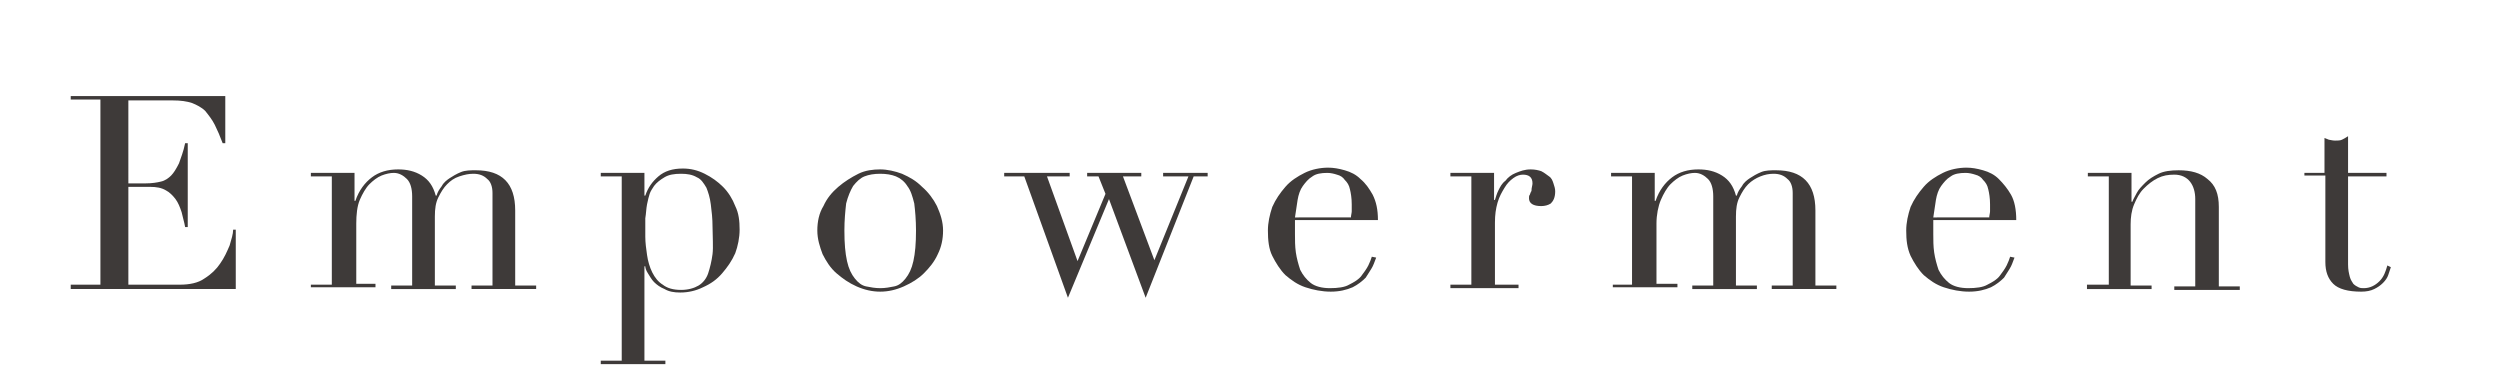
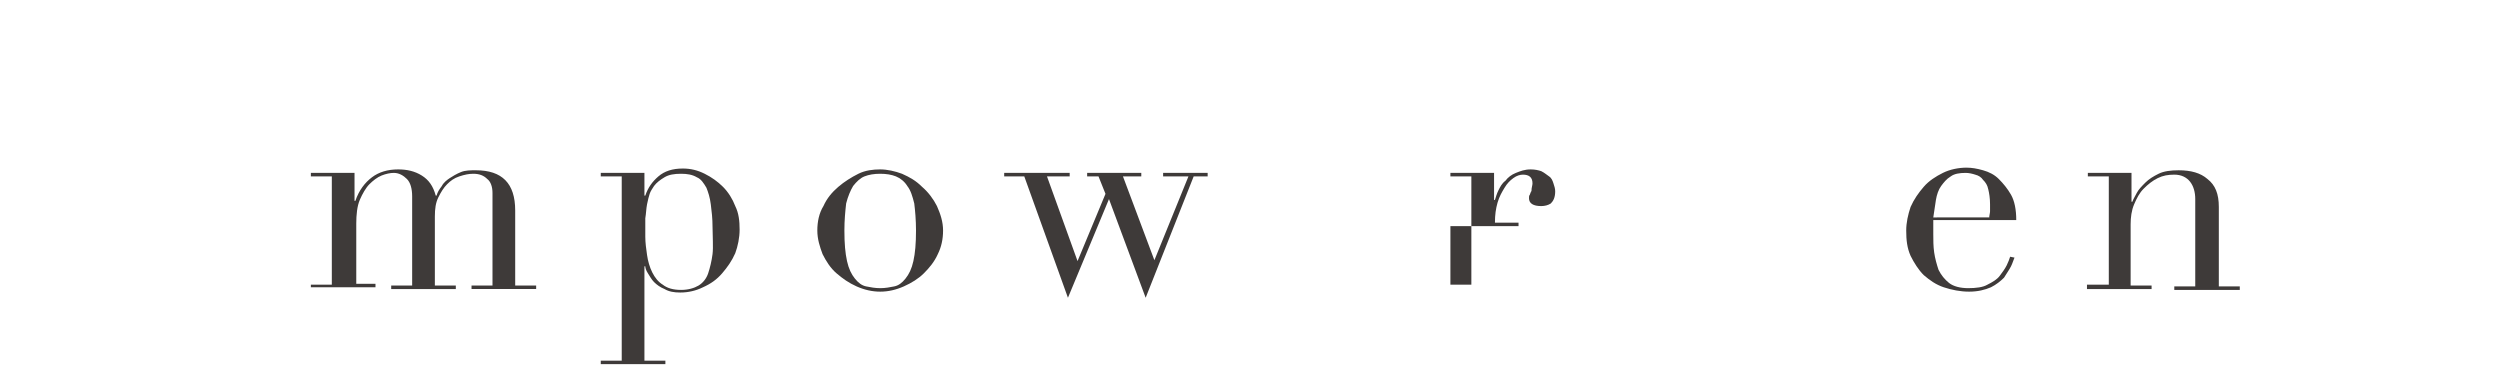
<svg xmlns="http://www.w3.org/2000/svg" version="1.1" id="レイヤー_1" x="0px" y="0px" viewBox="0 0 286.3 44.6" style="enable-background:new 0 0 286.3 44.6;" xml:space="preserve">
  <style type="text/css">
	.st0{enable-background:new    ;}
	.st1{fill:#3E3A39;}
</style>
  <g>
    <g class="st0">
-       <path class="st1" d="M8.1,32.6h3.4V11.4H8.1V11h17.7v5.4h-0.3c-0.3-0.8-0.6-1.5-0.9-2.1s-0.7-1.1-1.1-1.6c-0.4-0.4-1-0.7-1.5-0.9    c-0.6-0.2-1.3-0.3-2.2-0.3h-5.1V21h2c0.7,0,1.3-0.1,1.7-0.2c0.5-0.1,0.9-0.4,1.2-0.7c0.3-0.3,0.6-0.8,0.9-1.4    c0.2-0.6,0.5-1.3,0.7-2.3h0.3v9.6h-0.3c-0.1-0.6-0.3-1.2-0.4-1.7c-0.2-0.6-0.4-1.1-0.7-1.5c-0.3-0.4-0.7-0.8-1.1-1    c-0.5-0.3-1.1-0.4-1.8-0.4h-2.5v11.2h5.9c1.1,0,2.1-0.2,2.8-0.7c0.8-0.5,1.4-1.1,1.8-1.7c0.5-0.7,0.8-1.4,1.1-2.1    c0.2-0.7,0.4-1.3,0.4-1.8H27v6.8H8.1V32.6z" />
      <path class="st1" d="M35.6,32.6h2.4V20.2h-2.4v-0.4h5V23h0.1c0.4-1.2,1.1-2.1,1.9-2.7c0.8-0.6,1.8-0.9,3-0.9c1,0,1.9,0.2,2.7,0.7    c0.8,0.5,1.3,1.2,1.6,2.3h0.1c0.1-0.4,0.3-0.7,0.6-1.1c0.2-0.4,0.6-0.7,0.9-0.9s0.8-0.5,1.3-0.7c0.5-0.2,1.1-0.2,1.7-0.2    c3,0,4.5,1.5,4.5,4.6v8.6h2.4v0.4h-7.4v-0.4h2.4V22.1c0-0.7-0.2-1.3-0.6-1.6c-0.4-0.4-0.9-0.6-1.6-0.6c-0.5,0-1,0.1-1.6,0.3    s-1,0.5-1.4,0.9c-0.4,0.4-0.7,0.9-1,1.5c-0.3,0.6-0.4,1.3-0.4,2.2v7.9h2.4v0.4h-7.4v-0.4h2.4V22.5c0-0.9-0.2-1.6-0.6-2    c-0.4-0.4-0.9-0.7-1.5-0.7c-0.4,0-0.9,0.1-1.4,0.3c-0.5,0.2-1,0.6-1.4,1s-0.8,1.1-1.1,1.8c-0.3,0.7-0.4,1.7-0.4,2.7v6.9H43v0.4    h-7.4V32.6z" />
      <path class="st1" d="M68.8,41.3h2.4V20.2h-2.4v-0.4h5v2.6h0.1c0.3-0.9,0.8-1.6,1.5-2.2s1.6-0.9,2.8-0.9c0.9,0,1.7,0.2,2.5,0.6    c0.8,0.4,1.5,0.9,2.1,1.5c0.6,0.6,1.1,1.4,1.4,2.2c0.4,0.8,0.5,1.7,0.5,2.7c0,0.9-0.2,1.9-0.5,2.7c-0.4,0.9-0.9,1.6-1.5,2.3    c-0.6,0.7-1.3,1.2-2.2,1.6c-0.8,0.4-1.7,0.6-2.6,0.6c-0.7,0-1.3-0.1-1.8-0.4c-0.5-0.2-0.9-0.5-1.2-0.8s-0.5-0.7-0.7-1    c-0.2-0.3-0.3-0.6-0.3-0.8h-0.1v10.8h2.4v0.4h-7.4V41.3z M81.6,26c0-1-0.1-1.8-0.2-2.6c-0.1-0.8-0.3-1.4-0.5-1.9    c-0.3-0.5-0.6-1-1.1-1.2c-0.5-0.3-1.1-0.4-1.8-0.4c-0.8,0-1.4,0.1-1.9,0.4c-0.5,0.3-0.9,0.6-1.2,1c-0.2,0.3-0.4,0.6-0.5,0.9    c-0.1,0.3-0.2,0.7-0.3,1.2c-0.1,0.5-0.1,1-0.2,1.6c0,0.6,0,1.3,0,2.1c0,0.7,0.1,1.4,0.2,2.1c0.1,0.7,0.3,1.4,0.6,2    c0.3,0.6,0.7,1.1,1.2,1.4c0.5,0.4,1.2,0.6,2.1,0.6c0.8,0,1.5-0.2,2-0.5s0.9-0.8,1.1-1.4c0.2-0.6,0.4-1.4,0.5-2.2S81.6,27,81.6,26z    " />
      <path class="st1" d="M93.6,26.4c0-1,0.2-2,0.7-2.8c0.4-0.9,1-1.6,1.7-2.2c0.7-0.6,1.5-1.1,2.3-1.5s1.7-0.5,2.5-0.5    c0.8,0,1.7,0.2,2.5,0.5c0.9,0.4,1.6,0.8,2.3,1.5c0.7,0.6,1.3,1.4,1.7,2.2c0.4,0.9,0.7,1.8,0.7,2.8c0,1-0.2,1.9-0.6,2.7    c-0.4,0.9-1,1.6-1.6,2.2s-1.4,1.1-2.3,1.5c-0.9,0.4-1.8,0.6-2.7,0.6c-0.9,0-1.8-0.2-2.7-0.6c-0.9-0.4-1.6-0.9-2.3-1.5    c-0.7-0.6-1.2-1.4-1.6-2.2C93.9,28.3,93.6,27.4,93.6,26.4z M96.7,26.4c0,1.5,0.1,2.6,0.3,3.5c0.2,0.9,0.5,1.5,0.9,2    c0.4,0.5,0.8,0.8,1.3,0.9s1,0.2,1.6,0.2c0.6,0,1.1-0.1,1.6-0.2c0.5-0.1,0.9-0.4,1.3-0.9c0.4-0.5,0.7-1.1,0.9-2    c0.2-0.9,0.3-2,0.3-3.5c0-1.2-0.1-2.3-0.2-3.1c-0.2-0.8-0.4-1.5-0.8-2c-0.3-0.5-0.8-0.9-1.3-1.1s-1.1-0.3-1.8-0.3    c-0.7,0-1.3,0.1-1.8,0.3c-0.5,0.2-0.9,0.6-1.3,1.1c-0.3,0.5-0.6,1.2-0.8,2C96.8,24.2,96.7,25.2,96.7,26.4z" />
      <path class="st1" d="M115,19.8h7.5v0.4h-2.6l3.5,9.7l3.2-7.7l-0.8-2h-1.3v-0.4h6.2v0.4h-2.1l3.6,9.6l3.9-9.6h-2.9v-0.4h5.1v0.4    h-1.6l-5.5,13.9l-4.2-11.3l-4.7,11.3l-5-13.9H115V19.8z" />
-       <path class="st1" d="M148.3,25.4c0,0.2,0,0.4,0,0.6c0,0.2,0,0.5,0,0.8c0,0.7,0,1.4,0.1,2.1c0.1,0.7,0.3,1.4,0.5,2    c0.3,0.6,0.7,1.1,1.2,1.5s1.3,0.6,2.2,0.6s1.7-0.1,2.2-0.4c0.6-0.3,1.1-0.6,1.4-1c0.3-0.4,0.6-0.8,0.8-1.2c0.2-0.4,0.3-0.7,0.4-1    l0.5,0.1c-0.1,0.2-0.2,0.6-0.4,1s-0.5,0.8-0.8,1.3c-0.4,0.4-0.9,0.8-1.5,1.1c-0.7,0.3-1.5,0.5-2.5,0.5c-1,0-2-0.2-2.9-0.5    c-0.9-0.3-1.6-0.8-2.3-1.4c-0.6-0.6-1.1-1.4-1.5-2.2s-0.5-1.8-0.5-2.9c0-0.9,0.2-1.8,0.5-2.7c0.4-0.9,0.9-1.6,1.5-2.3    c0.6-0.7,1.4-1.2,2.2-1.6c0.8-0.4,1.8-0.6,2.7-0.6c0.6,0,1.2,0.1,1.9,0.3c0.7,0.2,1.3,0.5,1.8,1c0.6,0.5,1,1.1,1.4,1.8    c0.4,0.8,0.6,1.7,0.6,2.9H148.3z M154.7,25c0-0.3,0.1-0.6,0.1-0.8s0-0.5,0-0.8c0-0.7-0.1-1.3-0.2-1.7c-0.1-0.5-0.3-0.8-0.6-1.1    c-0.2-0.3-0.5-0.5-0.9-0.6c-0.3-0.1-0.7-0.2-1.1-0.2c-0.7,0-1.3,0.1-1.7,0.4c-0.5,0.3-0.8,0.7-1.1,1.1s-0.5,1-0.6,1.6    c-0.1,0.6-0.2,1.3-0.3,2H154.7z" />
-       <path class="st1" d="M166.1,32.6h2.4V20.2h-2.4v-0.4h5v3.1h0.1c0.1-0.3,0.2-0.7,0.4-1.1c0.2-0.4,0.4-0.8,0.8-1.1    c0.3-0.4,0.7-0.7,1.2-0.9c0.5-0.2,1-0.4,1.7-0.4c0.5,0,0.9,0.1,1.2,0.2c0.4,0.2,0.6,0.4,0.9,0.6s0.4,0.5,0.5,0.8    c0.1,0.3,0.2,0.6,0.2,0.9c0,0.7-0.2,1.1-0.5,1.4c-0.3,0.2-0.7,0.3-1.1,0.3c-0.9,0-1.4-0.3-1.4-0.9c0-0.2,0-0.3,0.1-0.4    c0-0.1,0.1-0.2,0.1-0.3c0.1-0.1,0.1-0.2,0.1-0.4c0-0.1,0.1-0.4,0.1-0.6c0-0.7-0.4-1-1.1-1c-0.3,0-0.7,0.1-1.1,0.4s-0.7,0.6-1,1.1    c-0.3,0.5-0.6,1-0.8,1.7c-0.2,0.7-0.3,1.4-0.3,2.3v7.1h2.7v0.4h-7.8V32.6z" />
-       <path class="st1" d="M184.5,32.6h2.4V20.2h-2.4v-0.4h5V23h0.1c0.4-1.2,1.1-2.1,1.9-2.7c0.8-0.6,1.8-0.9,3-0.9c1,0,1.9,0.2,2.7,0.7    c0.8,0.5,1.3,1.2,1.6,2.3h0.1c0.1-0.4,0.3-0.7,0.6-1.1c0.2-0.4,0.6-0.7,0.9-0.9s0.8-0.5,1.3-0.7c0.5-0.2,1.1-0.2,1.7-0.2    c3,0,4.5,1.5,4.5,4.6v8.6h2.4v0.4h-7.4v-0.4h2.4V22.1c0-0.7-0.2-1.3-0.6-1.6c-0.4-0.4-0.9-0.6-1.6-0.6c-0.5,0-1,0.1-1.5,0.3    s-1,0.5-1.4,0.9c-0.4,0.4-0.7,0.9-1,1.5c-0.3,0.6-0.4,1.3-0.4,2.2v7.9h2.4v0.4h-7.4v-0.4h2.4V22.5c0-0.9-0.2-1.6-0.6-2    c-0.4-0.4-0.9-0.7-1.5-0.7c-0.4,0-0.9,0.1-1.4,0.3c-0.5,0.2-1,0.6-1.4,1s-0.8,1.1-1.1,1.8c-0.3,0.7-0.5,1.7-0.5,2.7v6.9h2.4v0.4    h-7.4V32.6z" />
+       <path class="st1" d="M166.1,32.6h2.4V20.2h-2.4v-0.4h5v3.1h0.1c0.1-0.3,0.2-0.7,0.4-1.1c0.2-0.4,0.4-0.8,0.8-1.1    c0.3-0.4,0.7-0.7,1.2-0.9c0.5-0.2,1-0.4,1.7-0.4c0.5,0,0.9,0.1,1.2,0.2c0.4,0.2,0.6,0.4,0.9,0.6s0.4,0.5,0.5,0.8    c0.1,0.3,0.2,0.6,0.2,0.9c0,0.7-0.2,1.1-0.5,1.4c-0.3,0.2-0.7,0.3-1.1,0.3c-0.9,0-1.4-0.3-1.4-0.9c0-0.2,0-0.3,0.1-0.4    c0-0.1,0.1-0.2,0.1-0.3c0.1-0.1,0.1-0.2,0.1-0.4c0-0.1,0.1-0.4,0.1-0.6c0-0.7-0.4-1-1.1-1c-0.3,0-0.7,0.1-1.1,0.4s-0.7,0.6-1,1.1    c-0.3,0.5-0.6,1-0.8,1.7c-0.2,0.7-0.3,1.4-0.3,2.3h2.7v0.4h-7.8V32.6z" />
      <path class="st1" d="M221.4,25.4c0,0.2,0,0.4,0,0.6c0,0.2,0,0.5,0,0.8c0,0.7,0,1.4,0.1,2.1c0.1,0.7,0.3,1.4,0.5,2    c0.3,0.6,0.7,1.1,1.2,1.5c0.5,0.4,1.3,0.6,2.2,0.6c0.9,0,1.7-0.1,2.2-0.4c0.6-0.3,1.1-0.6,1.4-1c0.3-0.4,0.6-0.8,0.8-1.2    c0.2-0.4,0.3-0.7,0.4-1l0.5,0.1c-0.1,0.2-0.2,0.6-0.4,1c-0.2,0.4-0.5,0.8-0.8,1.3c-0.4,0.4-0.9,0.8-1.5,1.1    c-0.7,0.3-1.5,0.5-2.5,0.5s-2-0.2-2.9-0.5c-0.9-0.3-1.6-0.8-2.3-1.4c-0.6-0.6-1.1-1.4-1.5-2.2c-0.4-0.9-0.5-1.8-0.5-2.9    c0-0.9,0.2-1.8,0.5-2.7c0.4-0.9,0.9-1.6,1.5-2.3c0.6-0.7,1.4-1.2,2.2-1.6s1.8-0.6,2.7-0.6c0.6,0,1.2,0.1,1.9,0.3    c0.7,0.2,1.3,0.5,1.8,1s1,1.1,1.4,1.8s0.6,1.7,0.6,2.9H221.4z M227.8,25c0-0.3,0.1-0.6,0.1-0.8s0-0.5,0-0.8c0-0.7-0.1-1.3-0.2-1.7    c-0.1-0.5-0.3-0.8-0.6-1.1c-0.2-0.3-0.5-0.5-0.9-0.6c-0.3-0.1-0.7-0.2-1.1-0.2c-0.7,0-1.3,0.1-1.7,0.4c-0.5,0.3-0.8,0.7-1.1,1.1    s-0.5,1-0.6,1.6c-0.1,0.6-0.2,1.3-0.3,2H227.8z" />
      <path class="st1" d="M239.1,32.6h2.4V20.2h-2.4v-0.4h5v3.3h0.1c0.1-0.3,0.3-0.6,0.5-1c0.2-0.4,0.6-0.8,1-1.2    c0.4-0.4,0.9-0.7,1.5-1s1.4-0.4,2.3-0.4c1.4,0,2.5,0.3,3.3,1c0.9,0.7,1.3,1.7,1.3,3.2v9.1h2.4v0.4H249v-0.4h2.4v-10    c0-0.8-0.2-1.5-0.6-2c-0.4-0.5-1-0.8-1.8-0.8c-0.7,0-1.3,0.1-1.9,0.4c-0.6,0.3-1.1,0.7-1.6,1.2c-0.5,0.5-0.8,1.1-1.1,1.8    c-0.3,0.7-0.4,1.5-0.4,2.3v7h2.4v0.4h-7.4V32.6z" />
-       <path class="st1" d="M263.8,19.8h2.4v-4c0.2,0.1,0.3,0.1,0.5,0.2c0.1,0,0.4,0.1,0.7,0.1c0.3,0,0.6,0,0.8-0.1    c0.2-0.1,0.4-0.2,0.7-0.4v4.2h4.4v0.4h-4.4v10.1c0,0.6,0.1,1,0.2,1.4c0.1,0.4,0.3,0.6,0.4,0.8c0.2,0.2,0.4,0.3,0.6,0.4    s0.4,0.1,0.6,0.1c0.7,0,1.3-0.3,1.8-0.8s0.7-1.1,0.9-1.8l0.4,0.2c-0.1,0.3-0.2,0.6-0.3,0.9c-0.1,0.3-0.3,0.6-0.6,0.9    c-0.3,0.3-0.6,0.5-1,0.7c-0.4,0.2-0.9,0.3-1.5,0.3c-1.5,0-2.6-0.3-3.2-0.9c-0.6-0.6-0.9-1.4-0.9-2.5v-9.9h-2.4V19.8z" />
    </g>
  </g>
</svg>